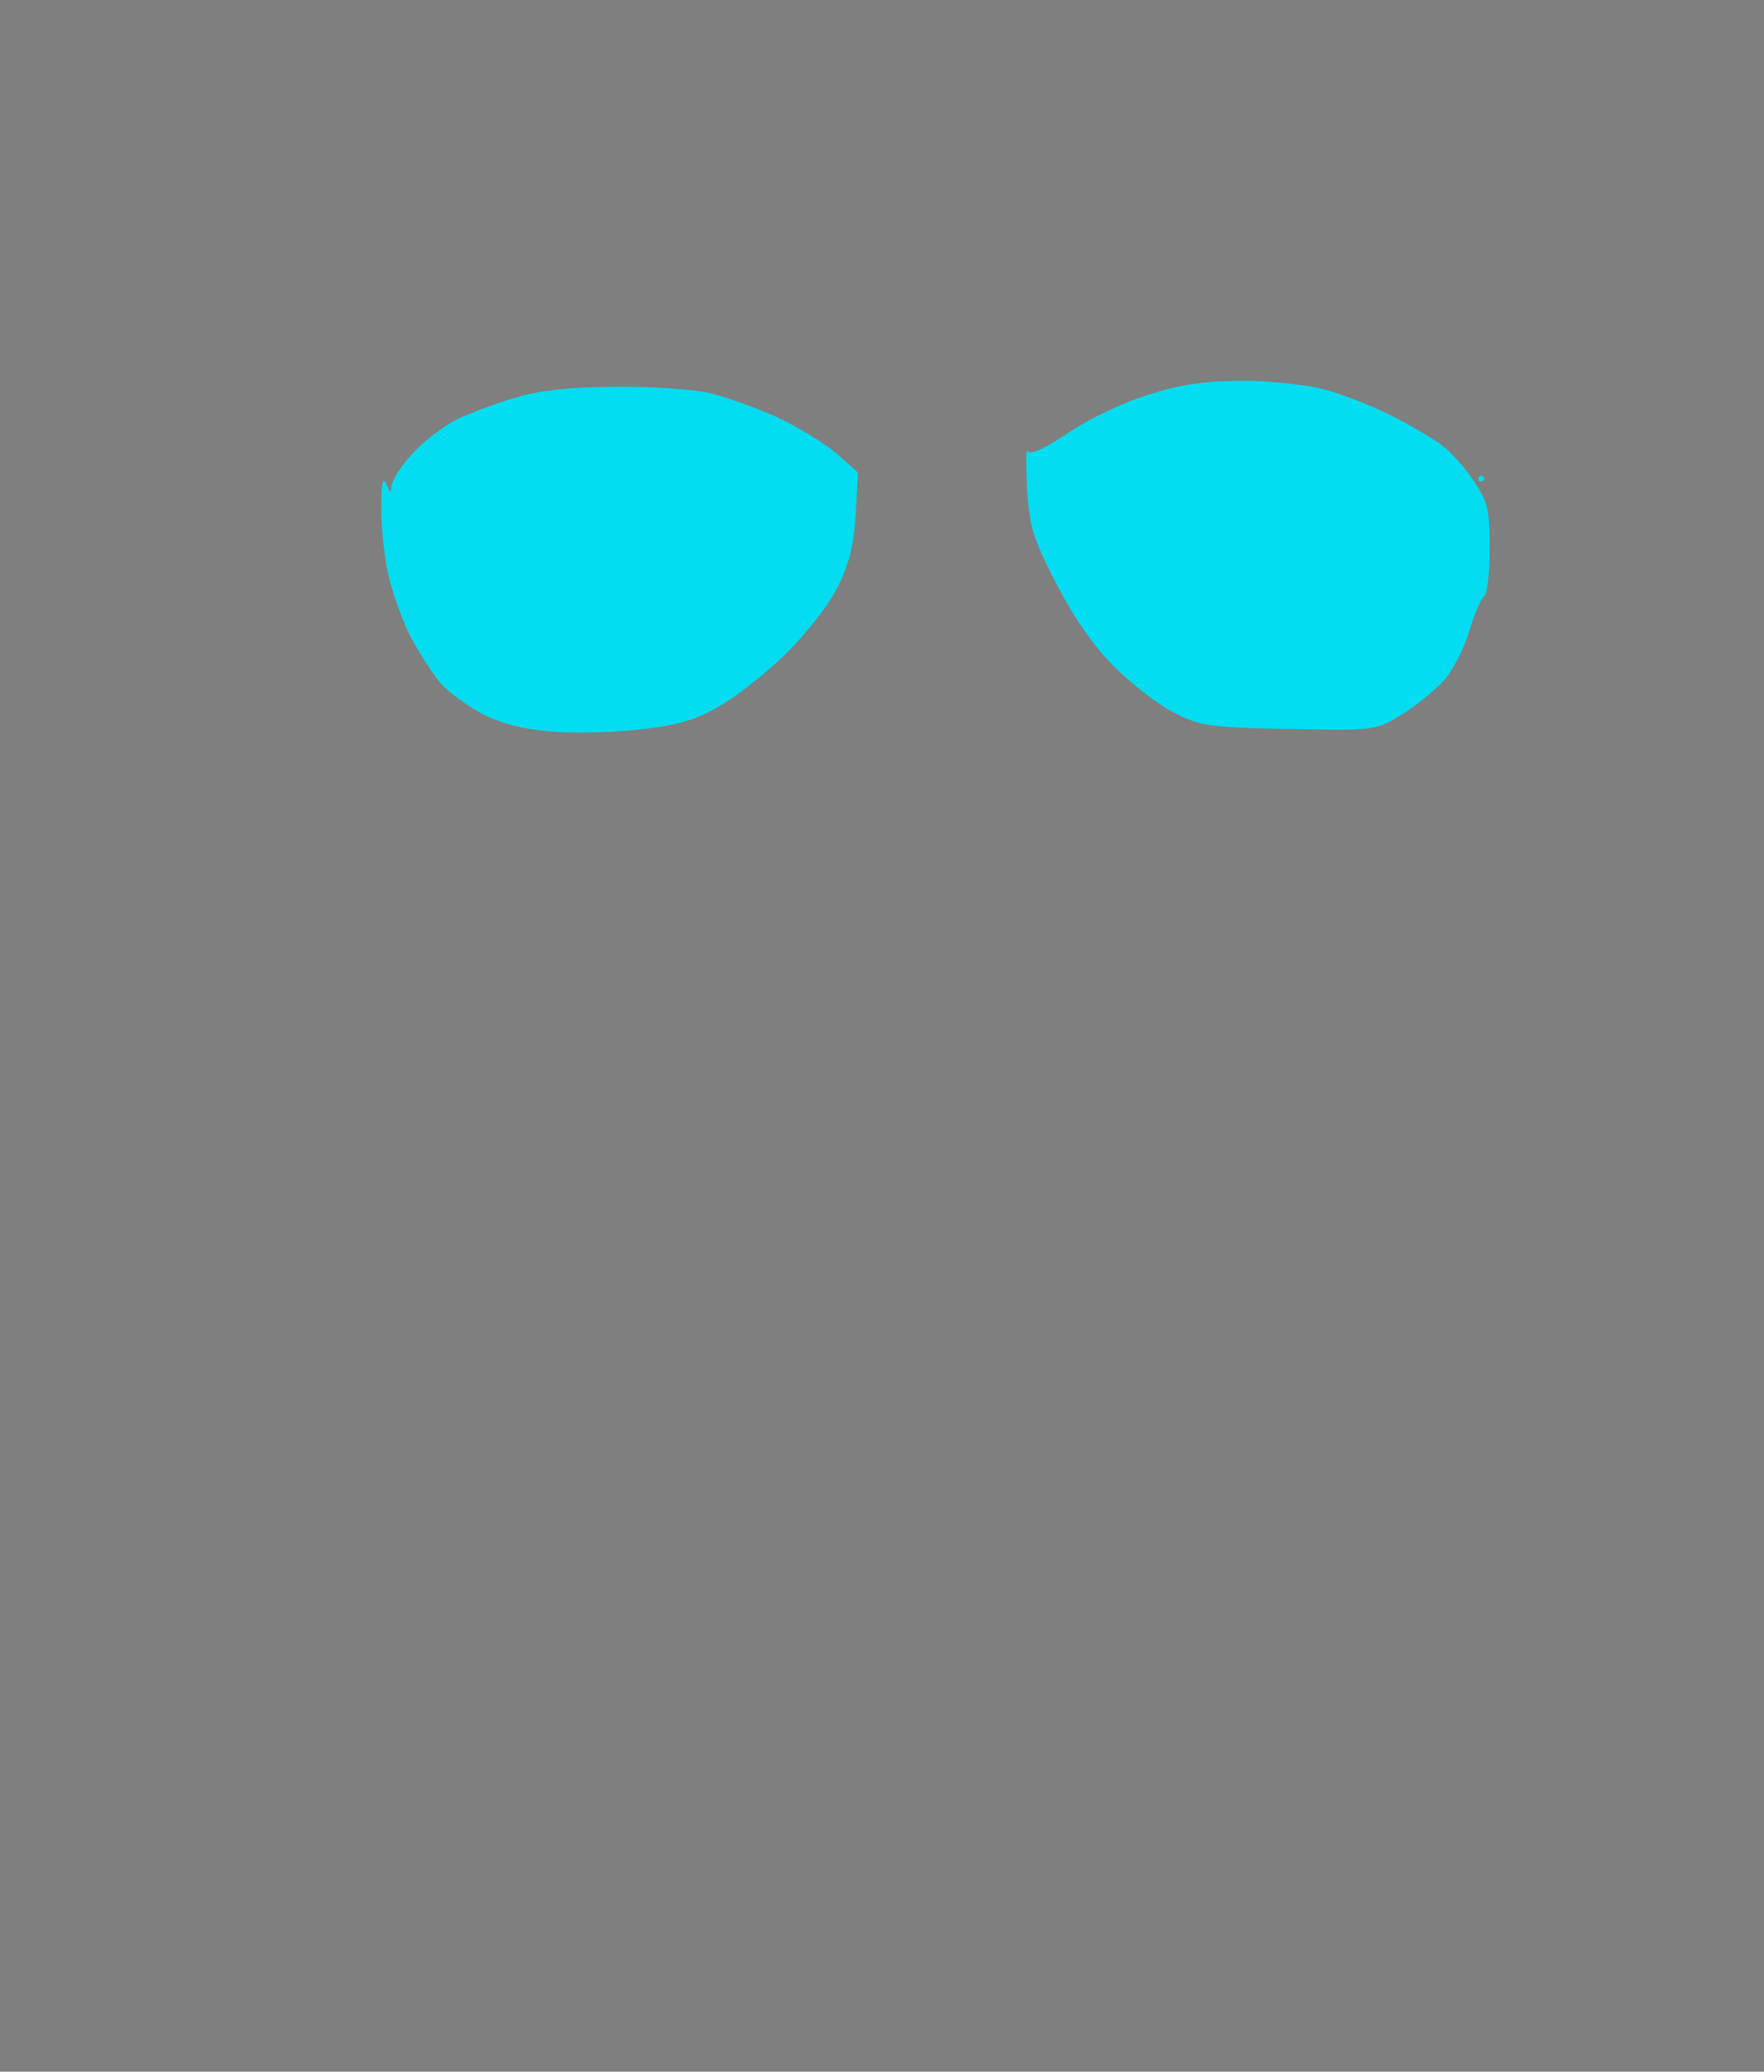
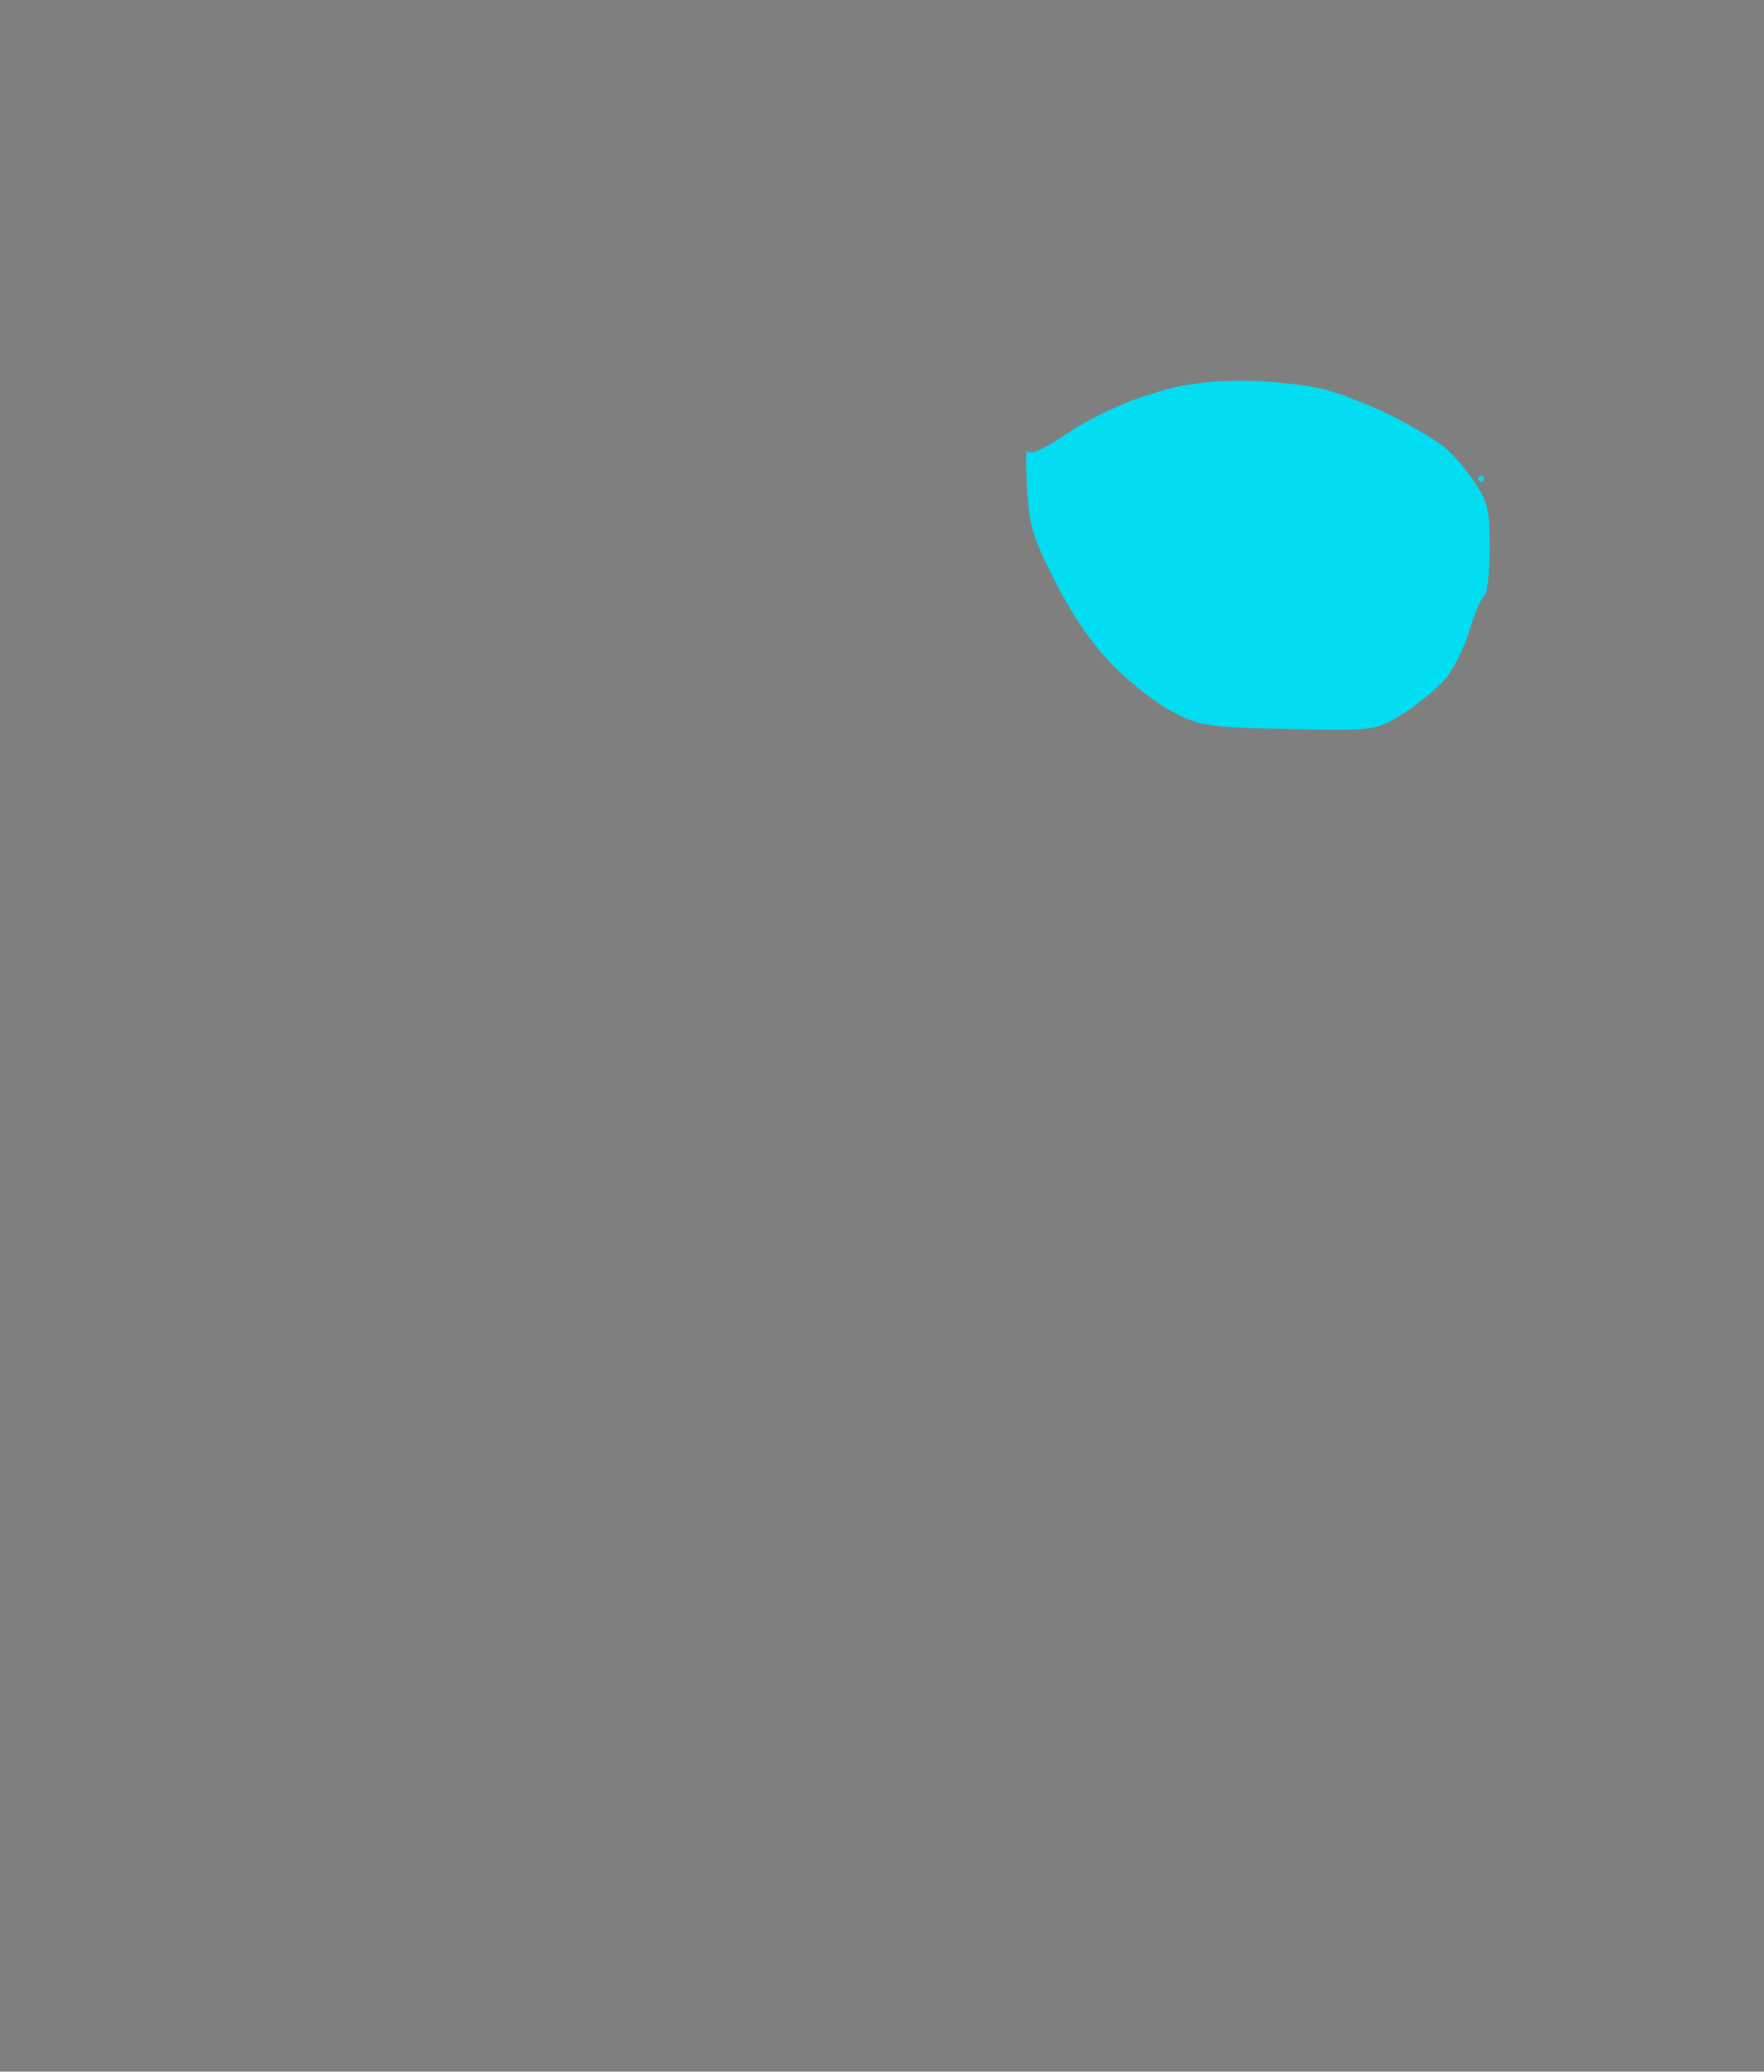
<svg xmlns="http://www.w3.org/2000/svg" version="1.0" width="100%" height="100%" viewBox="0 0 315 370" preserveAspectRatio="xMidYMid meet">
  <rect width="315" height="370" fill="#7f7f7f" stroke="none" />
  <g transform="translate(0,370) scale(0.1,-0.1)" fill="#03ddf1" stroke="none">
    <path d="M2215 3020 c-68 -1 -109 -7 -167 -26 -43 -13 -107 -44 -142 -68 -41 -28 -67 -39 -71 -32 -3 6 -3 -24 -1 -66 4 -68 10 -88 52 -170 32 -62 67 -112 104 -149 31 -31 79 -68 107 -82 47 -24 62 -26 204 -29 153 -3 154 -3 201 25 26 16 60 44 77 62 16 19 36 58 45 89 9 30 21 58 26 61 6 3 10 42 10 85 0 71 -3 84 -29 122 -16 24 -42 53 -58 64 -16 12 -57 36 -91 53 -34 17 -88 38 -119 46 -31 8 -98 15 -148 15z" />
-     <path d="M1097 3009 c-74 0 -132 -6 -172 -18 -33 -9 -81 -27 -107 -39 -26 -13 -63 -41 -82 -63 -20 -21 -36 -47 -37 -57 0 -14 -2 -14 -9 3 -6 14 -9 5 -9 -36 -1 -30 4 -82 10 -114 6 -33 24 -84 39 -116 16 -31 41 -70 55 -87 15 -18 50 -43 78 -58 37 -18 74 -27 127 -31 41 -3 113 -1 160 5 67 8 97 18 140 44 30 18 83 60 116 93 34 34 74 85 89 115 21 41 29 74 33 130 l4 76 -38 34 c-21 18 -70 48 -109 66 -38 17 -94 37 -123 43 -29 6 -103 11 -165 10z" />
    <path d="M2645 2850 c-3 0 -5 -2 -5 -5 0 -3 2 -5 5 -5 3 0 5 2 5 5 0 3 -2 5 -5 5z" />
  </g>
</svg>